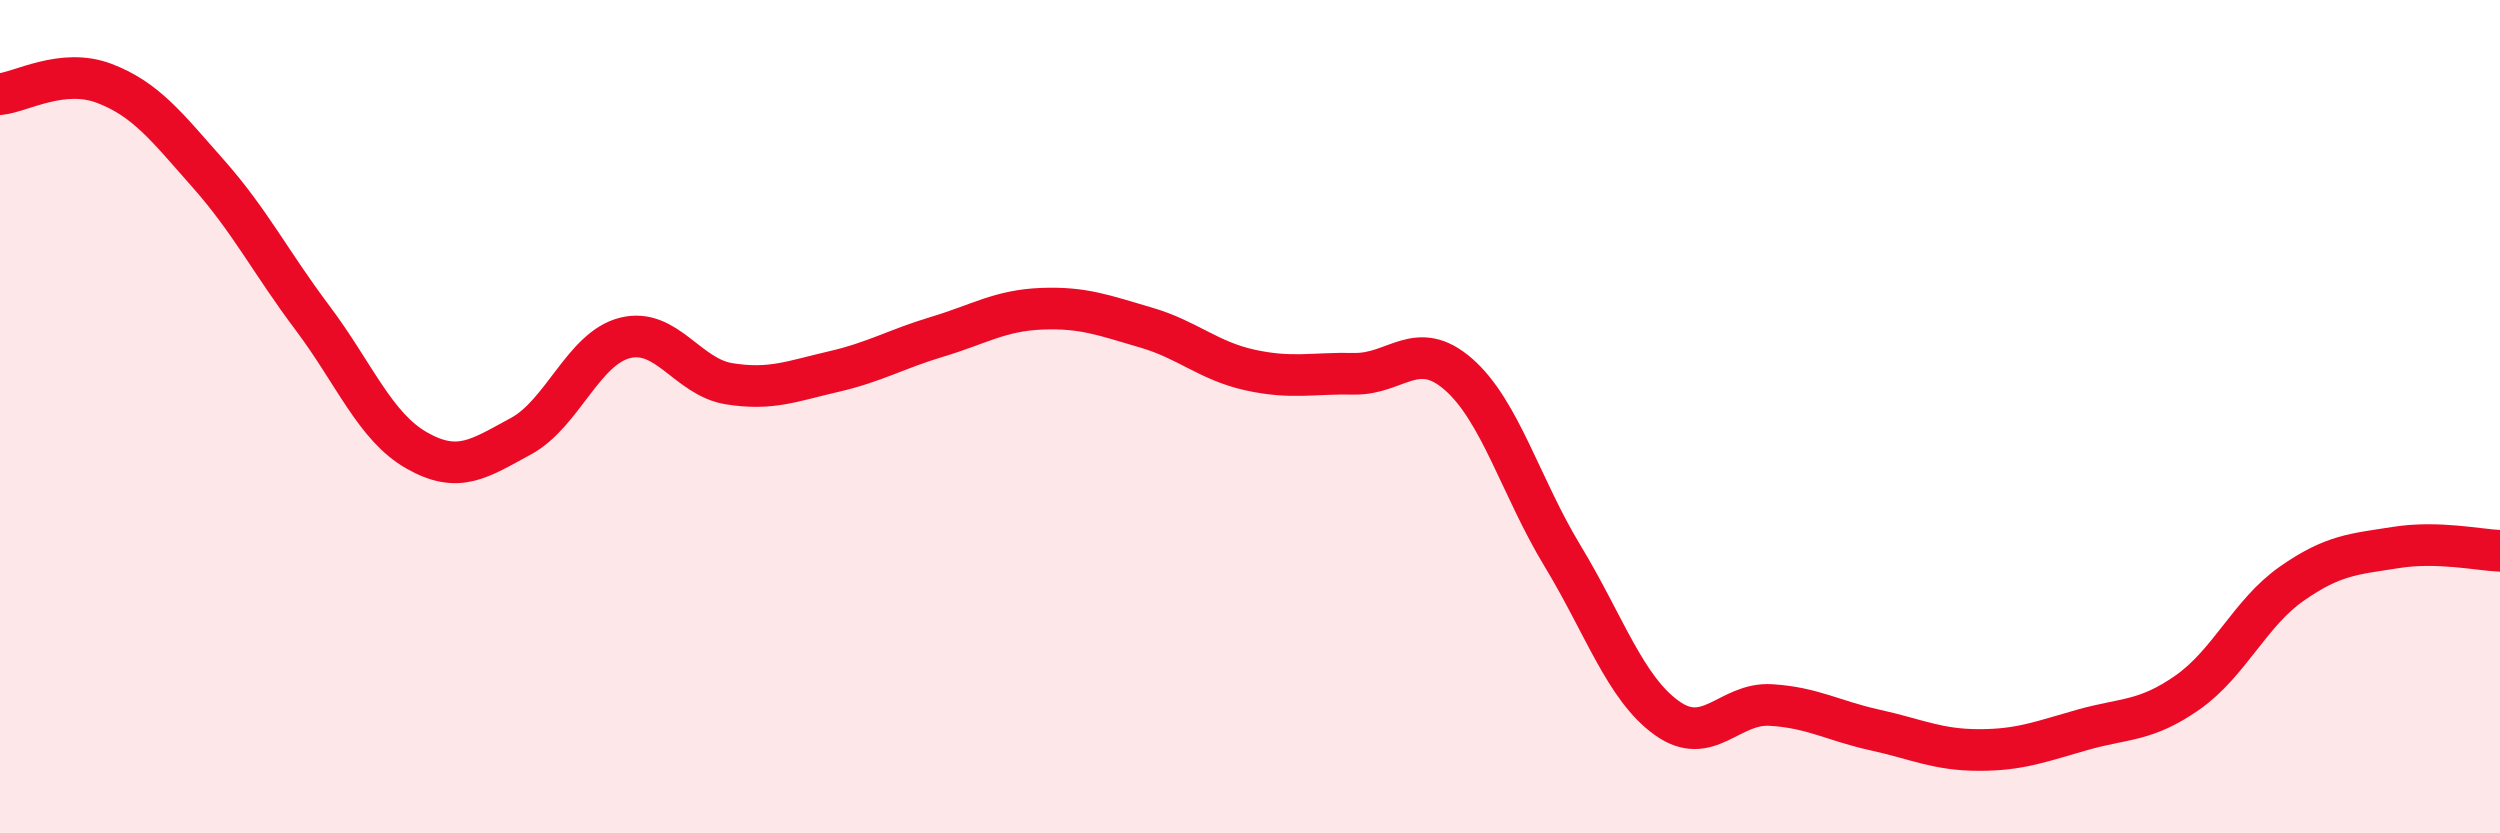
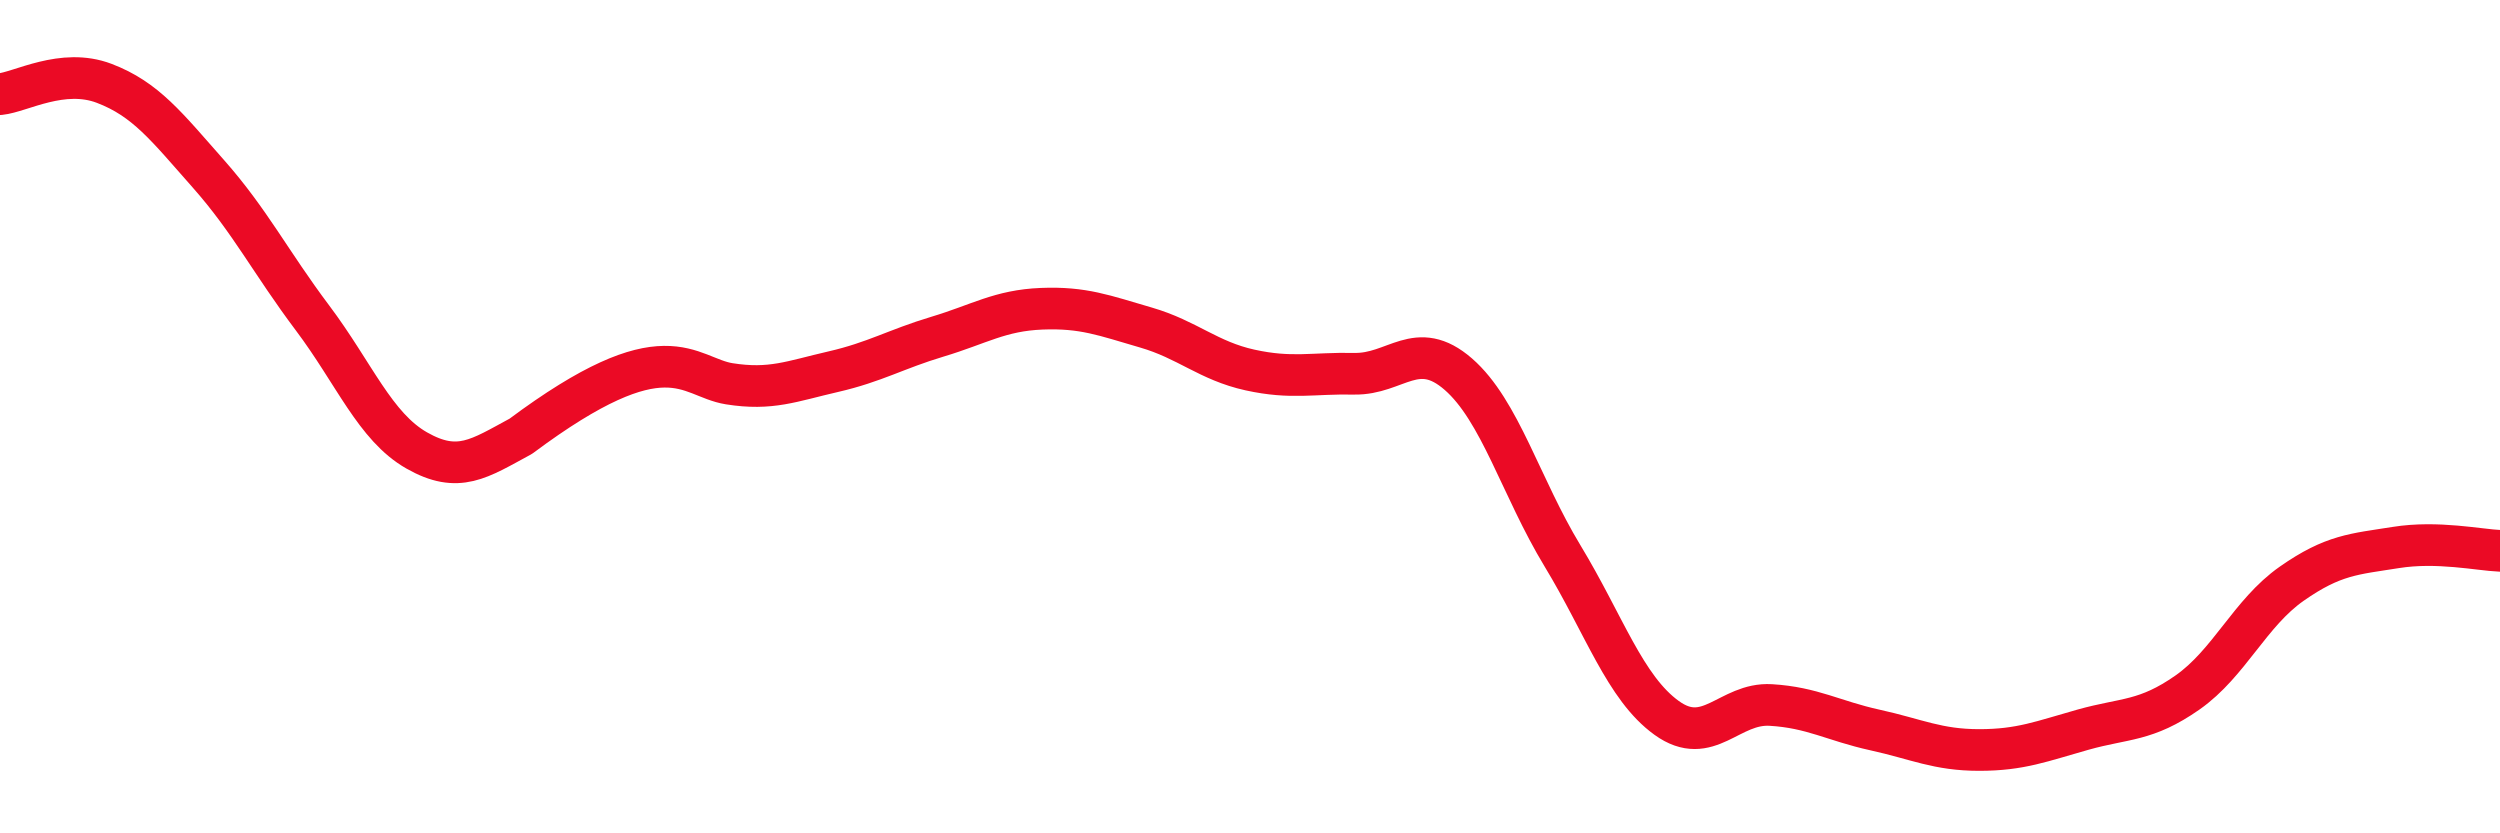
<svg xmlns="http://www.w3.org/2000/svg" width="60" height="20" viewBox="0 0 60 20">
-   <path d="M 0,2.26 C 0.5,2.21 1.5,1.62 2.5,2 C 3.5,2.38 4,3.04 5,4.17 C 6,5.3 6.5,6.3 7.5,7.63 C 8.5,8.96 9,10.24 10,10.81 C 11,11.38 11.5,11.01 12.5,10.47 C 13.5,9.93 14,8.36 15,8.11 C 16,7.86 16.5,9.05 17.5,9.21 C 18.5,9.37 19,9.15 20,8.92 C 21,8.69 21.5,8.38 22.5,8.08 C 23.5,7.78 24,7.45 25,7.41 C 26,7.37 26.5,7.57 27.5,7.86 C 28.5,8.15 29,8.66 30,8.88 C 31,9.1 31.5,8.95 32.5,8.97 C 33.5,8.99 34,8.11 35,8.98 C 36,9.85 36.5,11.69 37.5,13.34 C 38.5,14.99 39,16.51 40,17.23 C 41,17.95 41.5,16.86 42.5,16.92 C 43.5,16.98 44,17.3 45,17.52 C 46,17.74 46.5,18 47.5,18 C 48.5,18 49,17.79 50,17.51 C 51,17.23 51.5,17.32 52.5,16.62 C 53.5,15.92 54,14.71 55,14.01 C 56,13.31 56.5,13.3 57.5,13.14 C 58.5,12.98 59.5,13.2 60,13.22L60 20L0 20Z" fill="#EB0A25" opacity="0.1" stroke-linecap="round" stroke-linejoin="round" />
-   <path d="M 0,2.26 C 0.5,2.21 1.5,1.62 2.5,2 C 3.5,2.38 4,3.04 5,4.17 C 6,5.3 6.5,6.3 7.5,7.63 C 8.5,8.96 9,10.24 10,10.81 C 11,11.38 11.5,11.01 12.5,10.47 C 13.5,9.93 14,8.36 15,8.11 C 16,7.86 16.5,9.05 17.5,9.21 C 18.5,9.37 19,9.15 20,8.92 C 21,8.69 21.5,8.38 22.5,8.08 C 23.5,7.78 24,7.45 25,7.41 C 26,7.37 26.5,7.57 27.5,7.86 C 28.5,8.15 29,8.66 30,8.88 C 31,9.1 31.5,8.95 32.5,8.97 C 33.5,8.99 34,8.11 35,8.98 C 36,9.85 36.5,11.69 37.5,13.34 C 38.5,14.99 39,16.51 40,17.23 C 41,17.95 41.5,16.86 42.5,16.92 C 43.5,16.98 44,17.3 45,17.52 C 46,17.74 46.5,18 47.5,18 C 48.5,18 49,17.79 50,17.51 C 51,17.23 51.5,17.32 52.5,16.62 C 53.5,15.92 54,14.71 55,14.01 C 56,13.31 56.5,13.3 57.5,13.14 C 58.5,12.98 59.5,13.2 60,13.22" stroke="#EB0A25" stroke-width="1" fill="none" stroke-linecap="round" stroke-linejoin="round" />
+   <path d="M 0,2.26 C 0.5,2.21 1.5,1.62 2.5,2 C 3.5,2.38 4,3.04 5,4.17 C 6,5.3 6.5,6.3 7.5,7.63 C 8.5,8.96 9,10.24 10,10.81 C 11,11.38 11.5,11.01 12.5,10.47 C 16,7.86 16.5,9.05 17.5,9.21 C 18.5,9.37 19,9.15 20,8.92 C 21,8.69 21.5,8.38 22.5,8.08 C 23.5,7.78 24,7.45 25,7.41 C 26,7.37 26.5,7.57 27.5,7.86 C 28.5,8.15 29,8.66 30,8.88 C 31,9.1 31.5,8.95 32.5,8.97 C 33.5,8.99 34,8.11 35,8.98 C 36,9.85 36.5,11.69 37.5,13.34 C 38.5,14.99 39,16.51 40,17.23 C 41,17.95 41.5,16.86 42.5,16.92 C 43.5,16.98 44,17.3 45,17.52 C 46,17.74 46.5,18 47.5,18 C 48.5,18 49,17.79 50,17.51 C 51,17.23 51.5,17.32 52.5,16.62 C 53.5,15.92 54,14.71 55,14.01 C 56,13.31 56.5,13.3 57.5,13.14 C 58.5,12.98 59.5,13.2 60,13.22" stroke="#EB0A25" stroke-width="1" fill="none" stroke-linecap="round" stroke-linejoin="round" />
</svg>